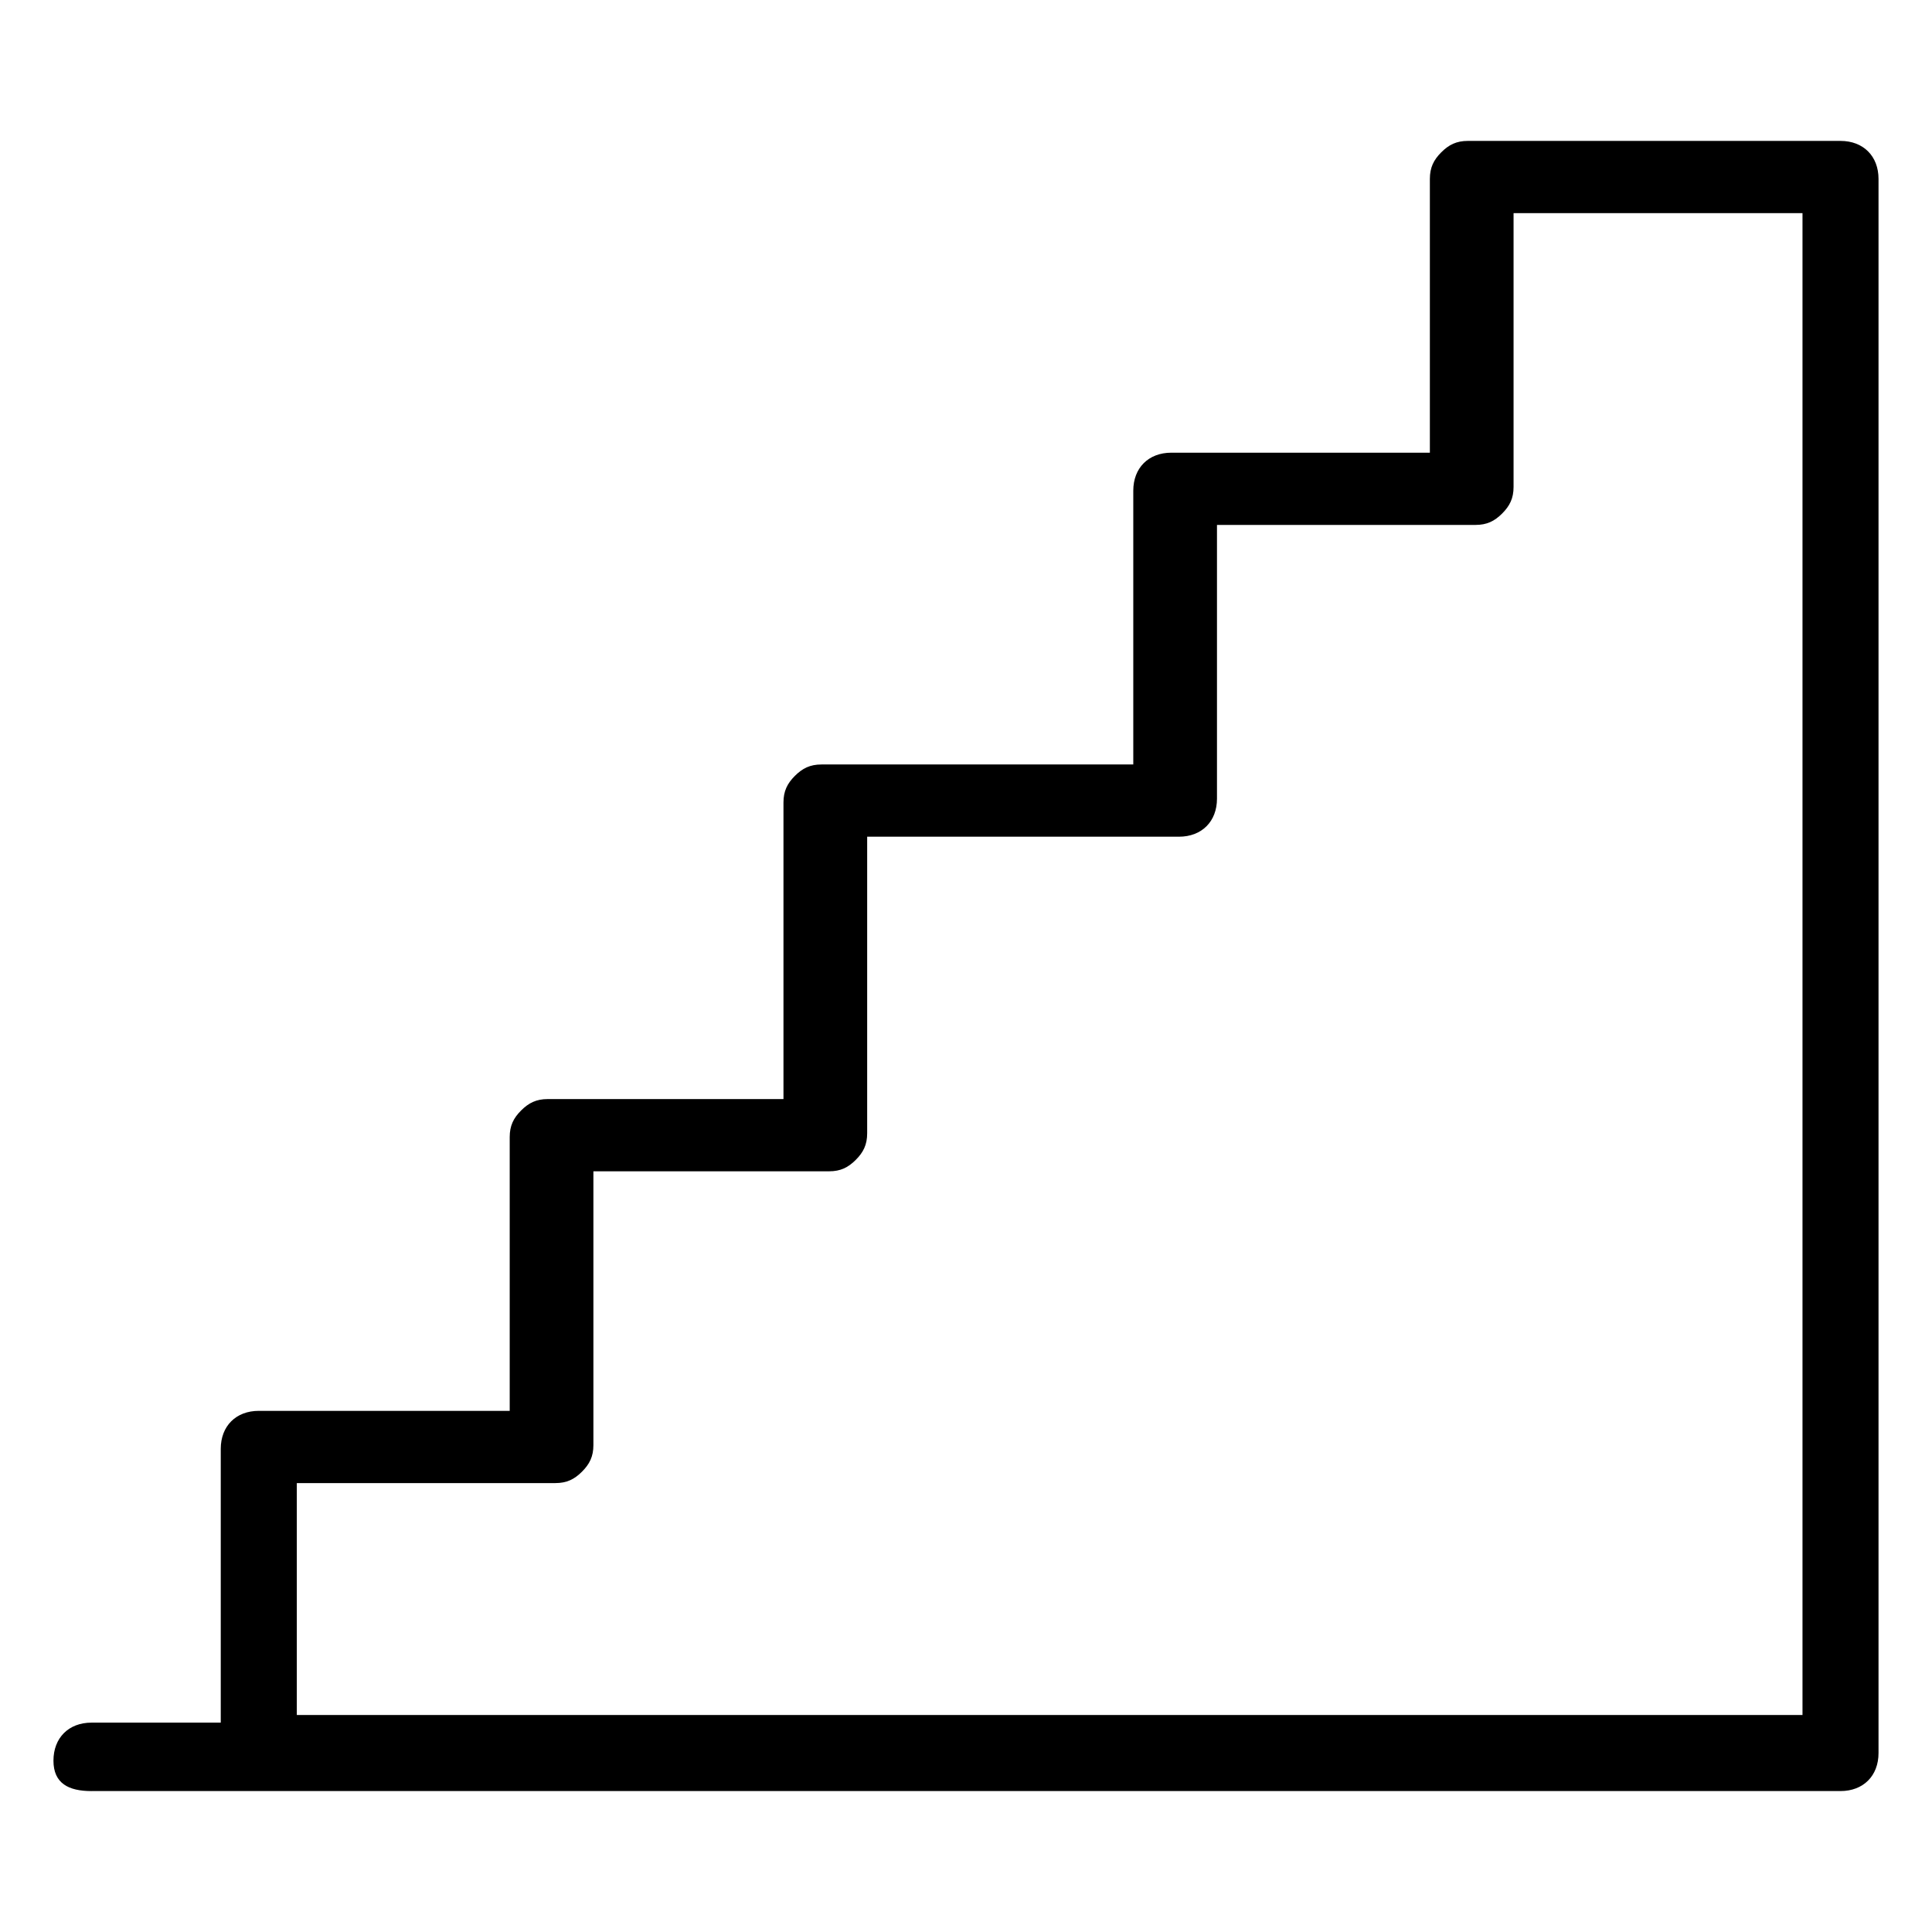
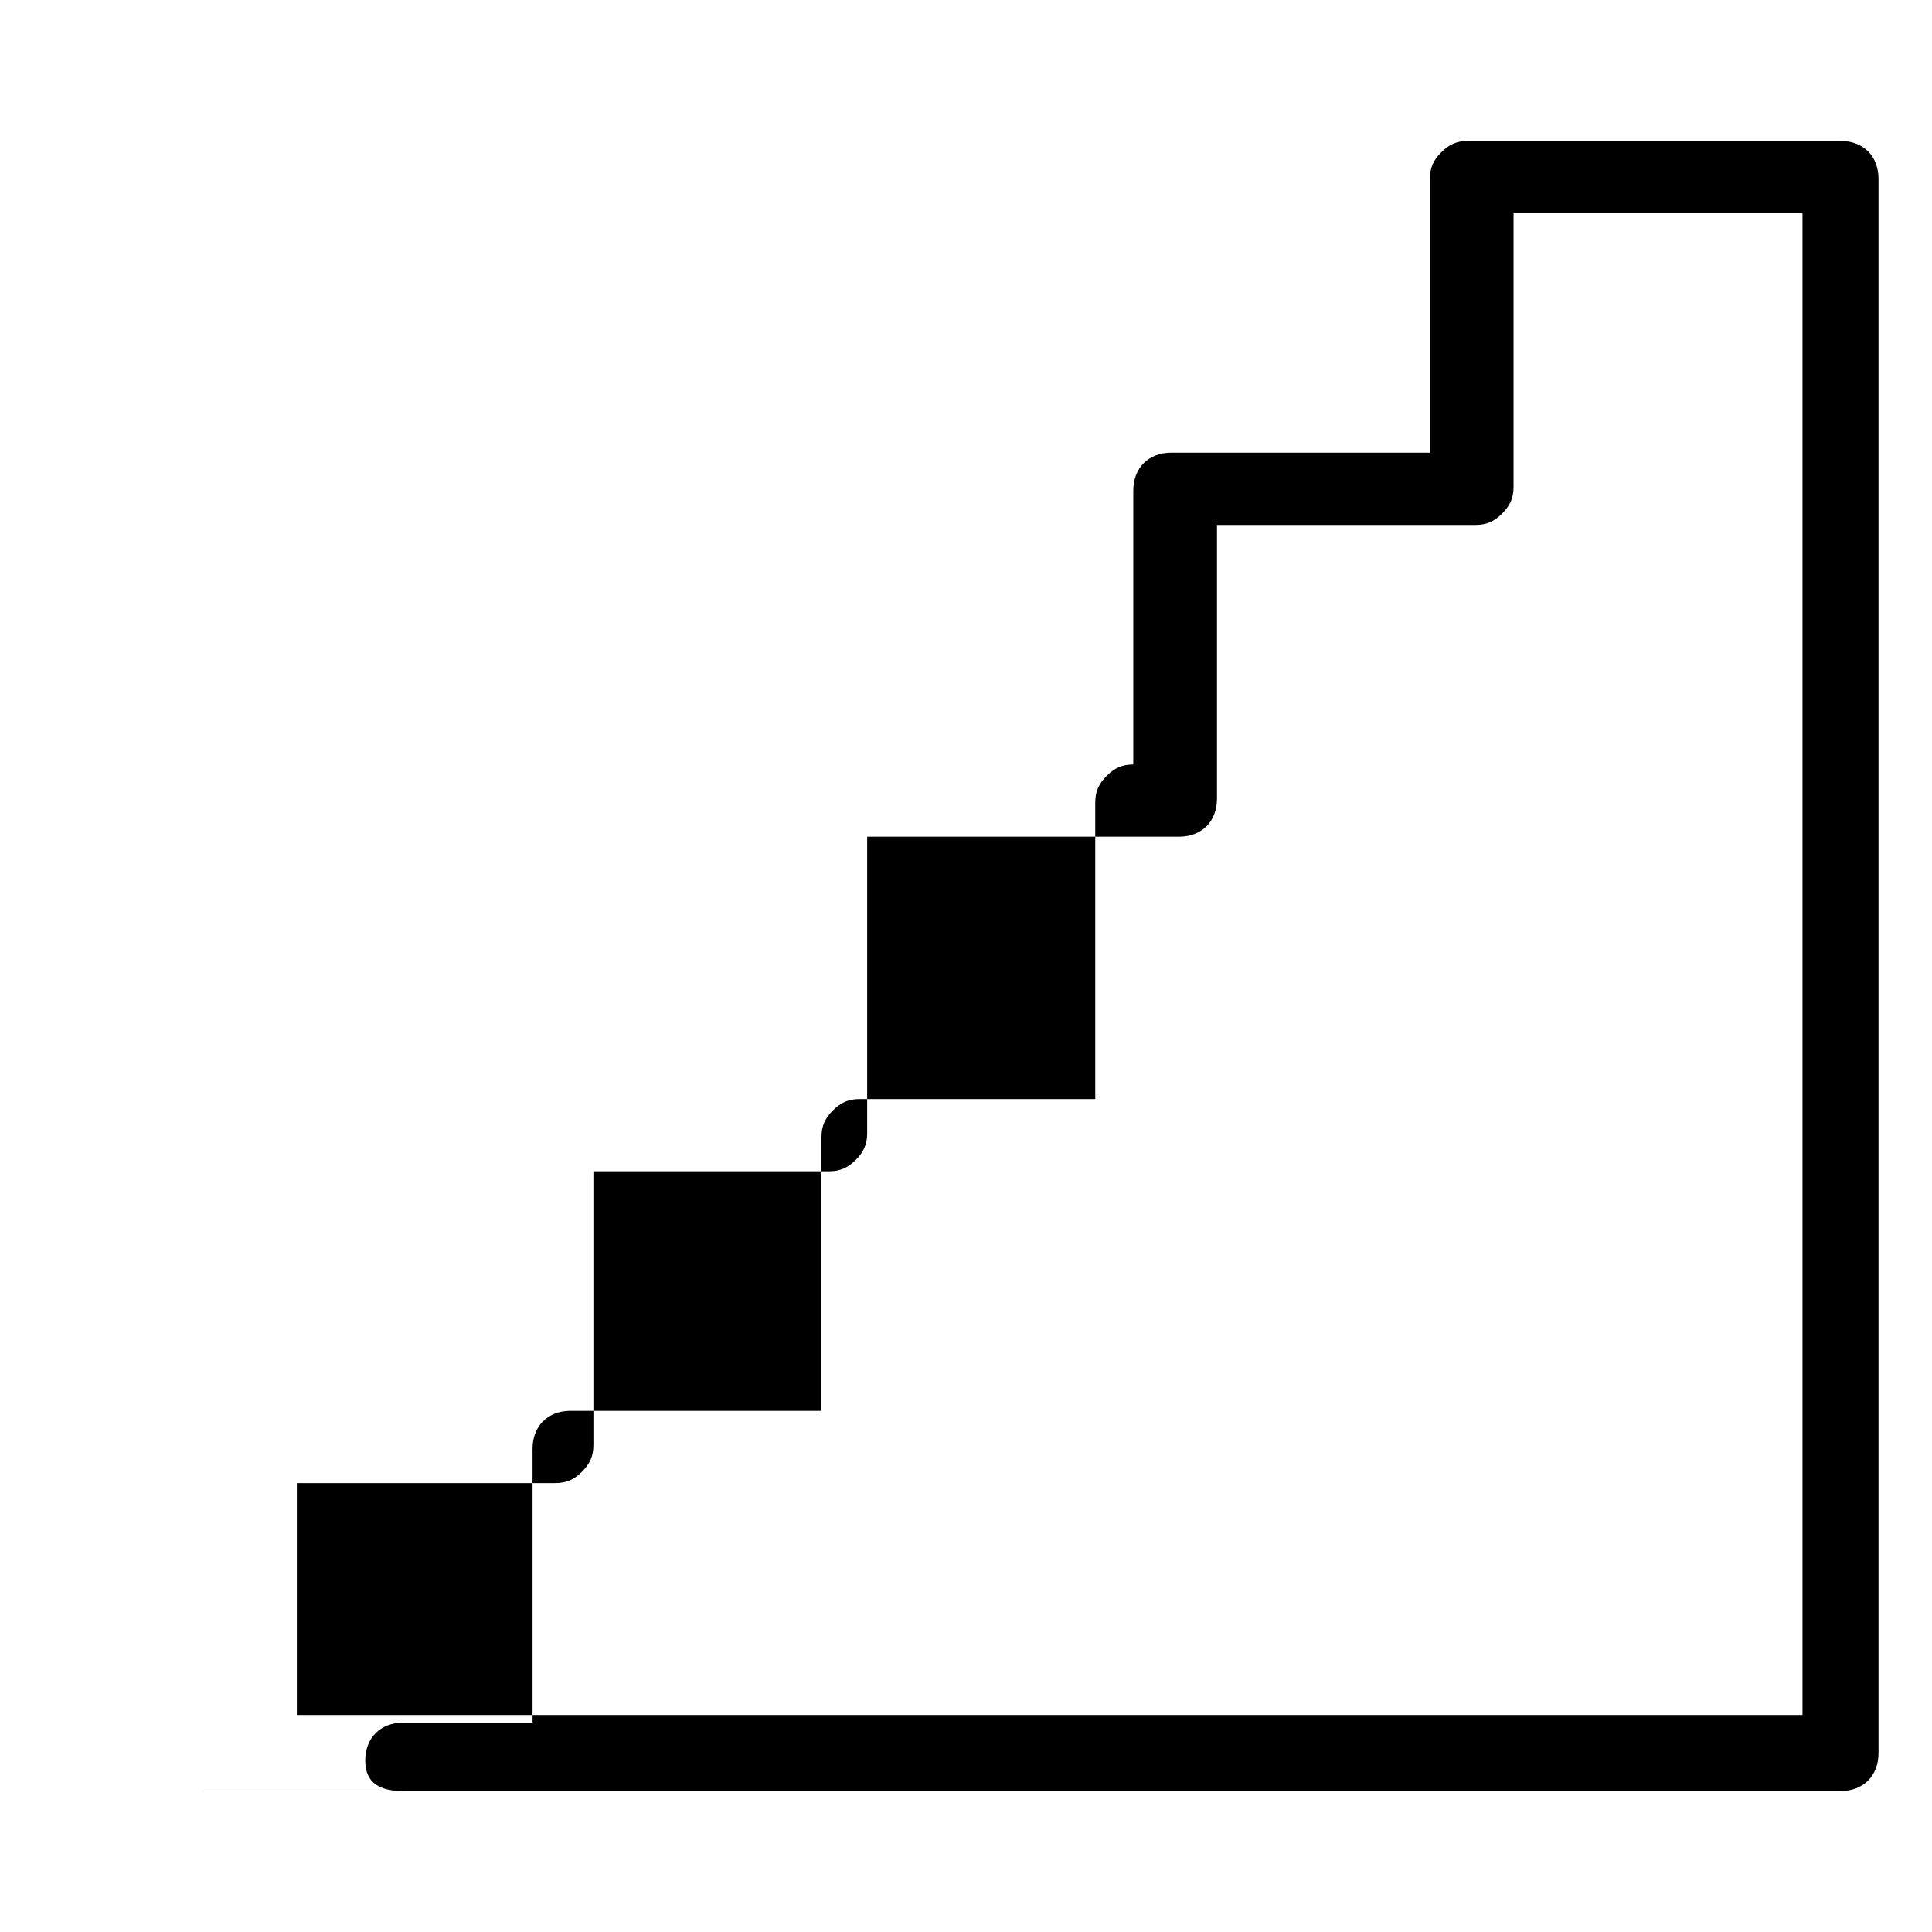
<svg xmlns="http://www.w3.org/2000/svg" fill="#000000" width="800px" height="800px" version="1.1" viewBox="144 144 512 512">
-   <path d="m168.25 618.65h463.5c6.047 0 10.078-4.031 10.078-10.078v-417.15c0-6.047-4.031-10.078-10.078-10.078h-98.746c-3.023 0-5.039 1.008-7.055 3.023-2.012 2.016-3.019 4.031-3.019 7.055v72.547h-68.52c-6.047 0-10.078 4.031-10.078 10.078v72.547h-82.625c-3.023 0-5.039 1.008-7.055 3.023-2.016 2.016-3.023 4.031-3.023 7.055v78.594h-62.473c-3.023 0-5.039 1.008-7.055 3.023-2.016 2.016-3.023 4.031-3.023 7.055v72.547h-66.496c-6.047 0-10.078 4.031-10.078 10.078v72.547h-34.258c-6.047 0-10.078 4.031-10.078 10.078 0.004 6.043 4.031 8.059 10.078 8.059zm54.41-81.617h68.52c3.023 0 5.039-1.008 7.055-3.023s3.023-4.031 3.023-7.055v-72.547h62.473c3.023 0 5.039-1.008 7.055-3.023s3.023-4.031 3.023-7.055v-78.594h82.625c6.047 0 10.078-4.031 10.078-10.078v-72.547h68.52c3.023 0 5.039-1.008 7.055-3.023s3.023-4.031 3.023-7.055v-72.547h76.57v398.01l-399.02 0.004z" />
+   <path d="m168.25 618.65h463.5c6.047 0 10.078-4.031 10.078-10.078v-417.15c0-6.047-4.031-10.078-10.078-10.078h-98.746c-3.023 0-5.039 1.008-7.055 3.023-2.012 2.016-3.019 4.031-3.019 7.055v72.547h-68.52c-6.047 0-10.078 4.031-10.078 10.078v72.547c-3.023 0-5.039 1.008-7.055 3.023-2.016 2.016-3.023 4.031-3.023 7.055v78.594h-62.473c-3.023 0-5.039 1.008-7.055 3.023-2.016 2.016-3.023 4.031-3.023 7.055v72.547h-66.496c-6.047 0-10.078 4.031-10.078 10.078v72.547h-34.258c-6.047 0-10.078 4.031-10.078 10.078 0.004 6.043 4.031 8.059 10.078 8.059zm54.41-81.617h68.52c3.023 0 5.039-1.008 7.055-3.023s3.023-4.031 3.023-7.055v-72.547h62.473c3.023 0 5.039-1.008 7.055-3.023s3.023-4.031 3.023-7.055v-78.594h82.625c6.047 0 10.078-4.031 10.078-10.078v-72.547h68.52c3.023 0 5.039-1.008 7.055-3.023s3.023-4.031 3.023-7.055v-72.547h76.57v398.01l-399.02 0.004z" />
</svg>